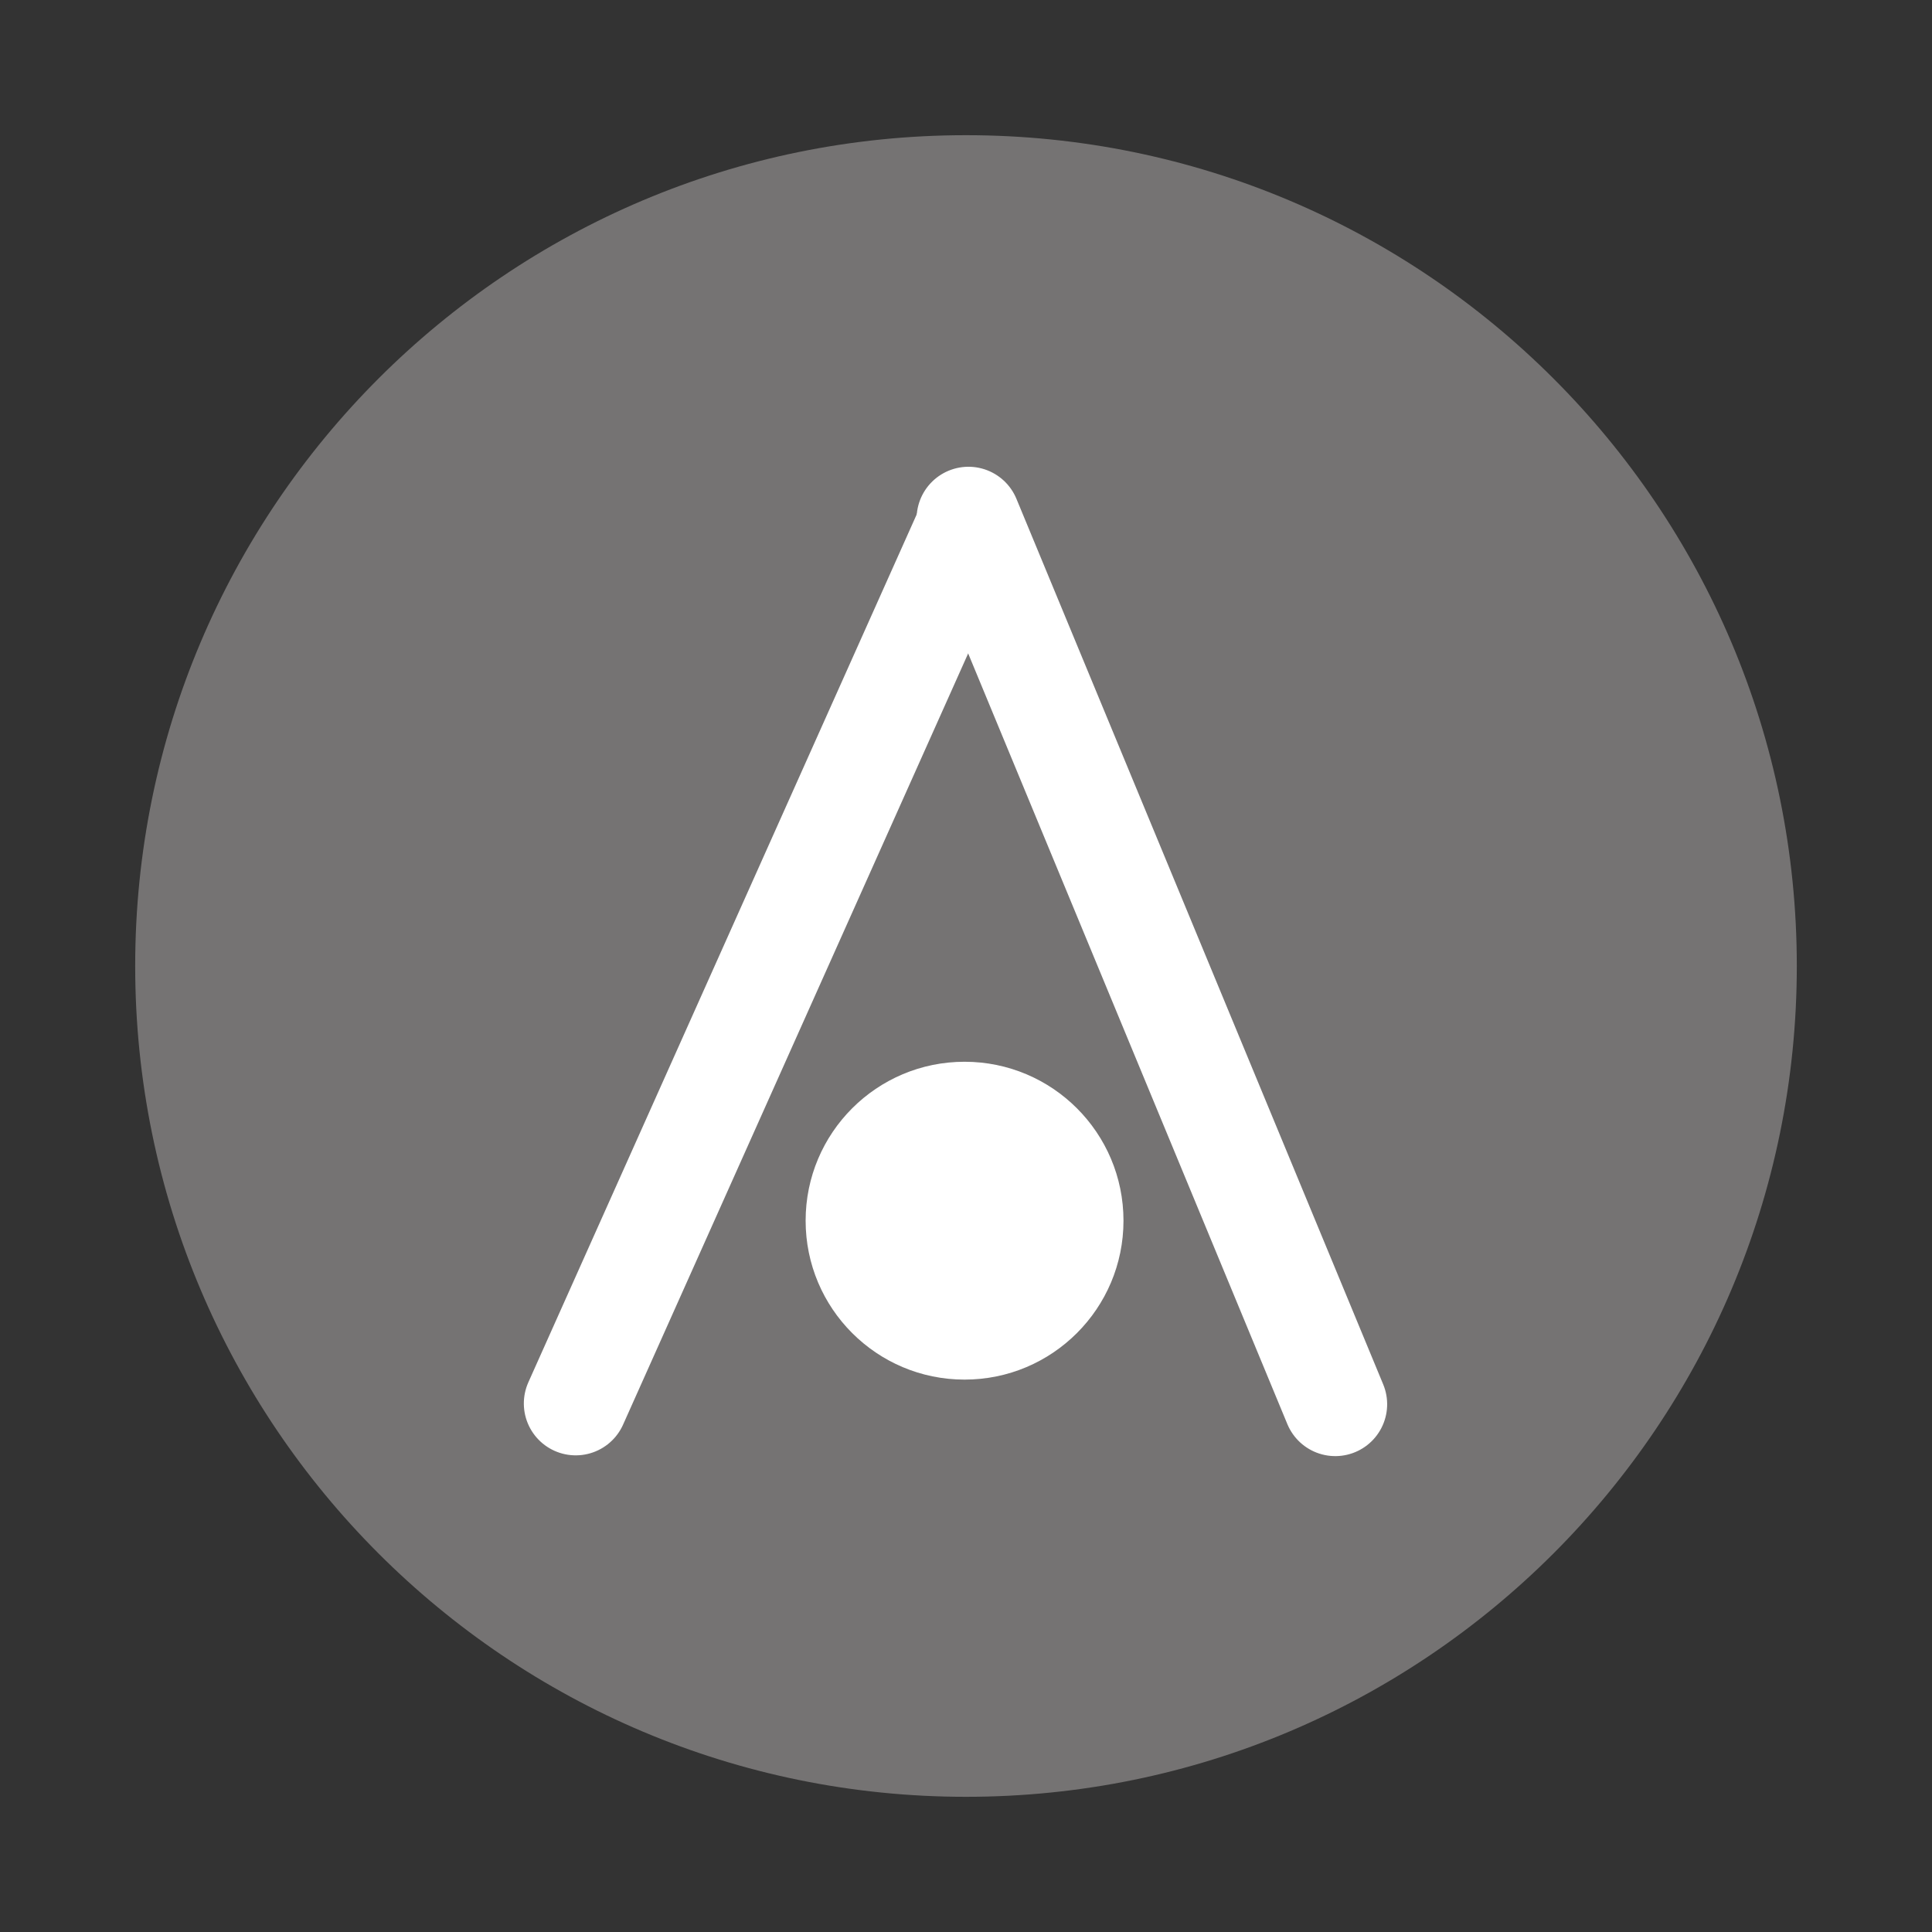
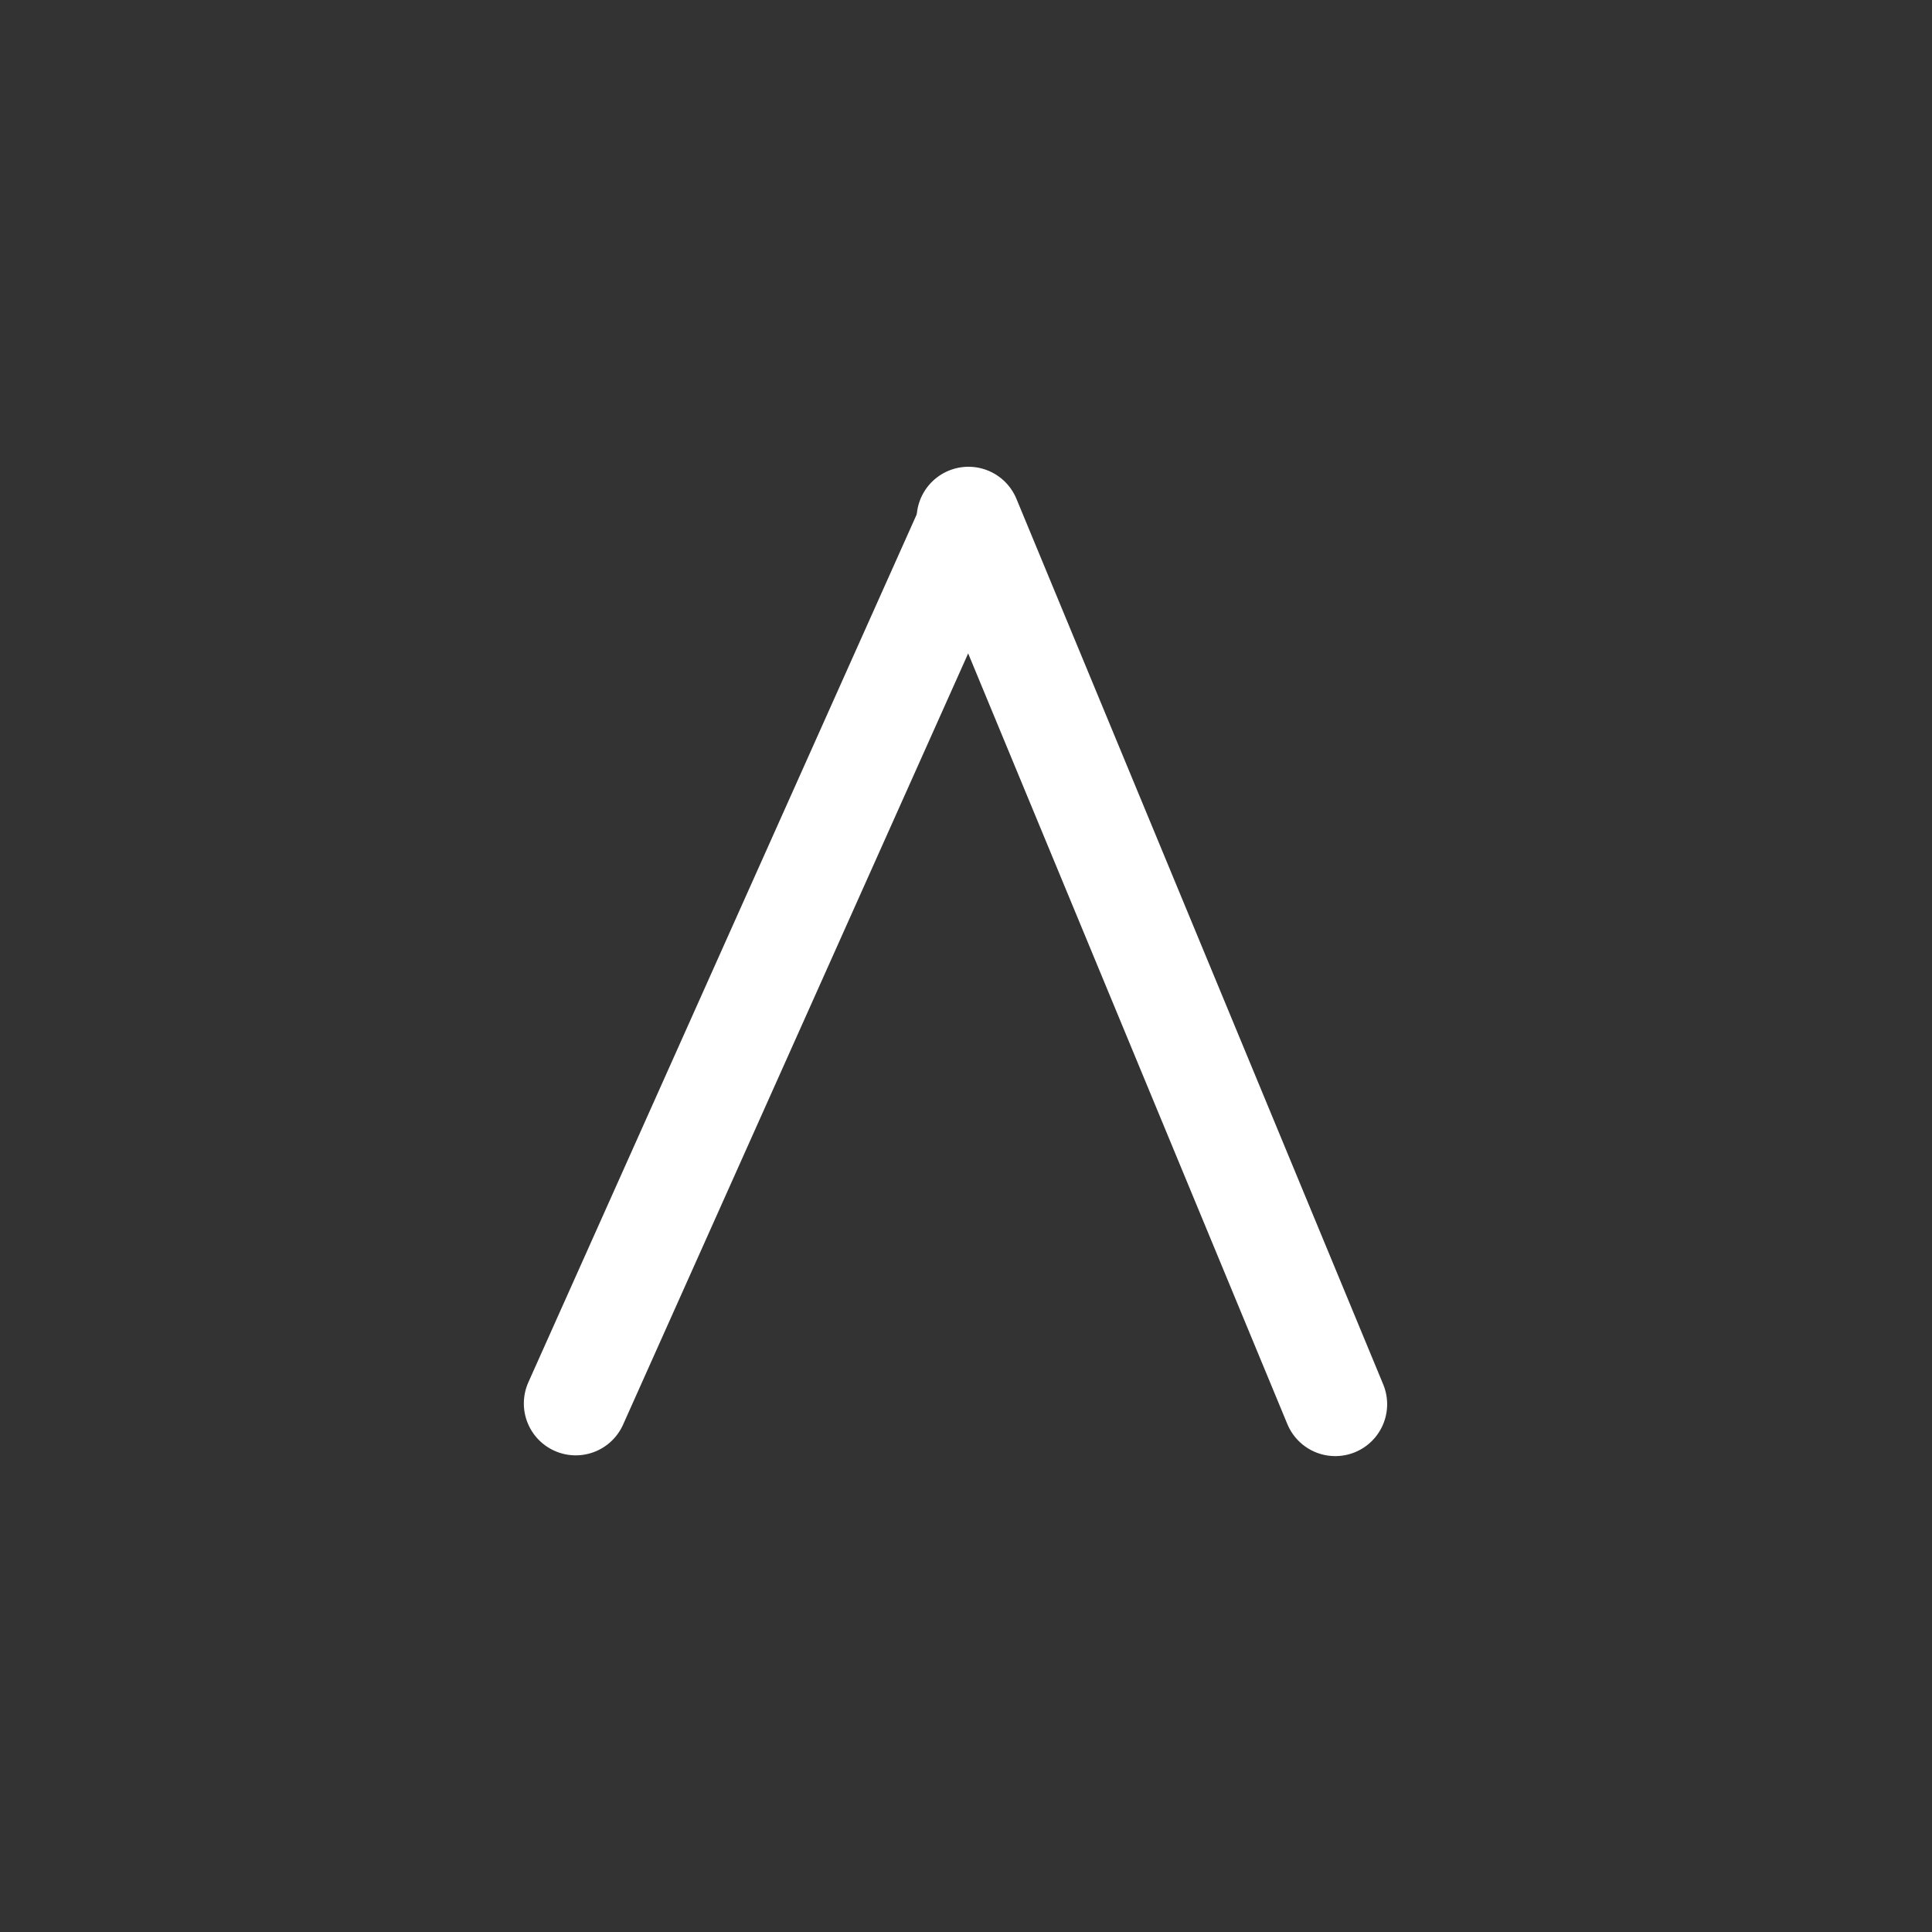
<svg xmlns="http://www.w3.org/2000/svg" height="810" version="1.0" viewBox="0 0 810 810" width="810">
  <rect x="0" y="0" width="810" height="810" fill="#333333" stroke="none" />
  <defs>
    <clipPath id="a">
-       <path d="M 56.68 56.68 L 753.32 56.68 L 753.32 753.32 L 56.68 753.32 Z M 56.68 56.68" />
-     </clipPath>
+       </clipPath>
    <clipPath id="b">
      <path d="M 405 56.68 C 212.629 56.68 56.68 212.629 56.68 405 C 56.68 597.371 212.629 753.32 405 753.32 C 597.371 753.32 753.32 597.371 753.32 405 C 753.32 212.629 597.371 56.68 405 56.68 Z M 405 56.68" />
    </clipPath>
    <clipPath id="c">
      <path d="M 337.762 445.145 L 471.027 445.145 L 471.027 578.406 L 337.762 578.406 Z M 337.762 445.145" />
    </clipPath>
    <clipPath id="d">
      <path d="M 404.395 445.145 C 367.594 445.145 337.762 474.977 337.762 511.777 C 337.762 548.578 367.594 578.406 404.395 578.406 C 441.195 578.406 471.027 548.578 471.027 511.777 C 471.027 474.977 441.195 445.145 404.395 445.145 Z M 404.395 445.145" />
    </clipPath>
  </defs>
  <g clip-path="url(#a)">
    <g clip-path="url(#b)">
      <path d="M 56.68 56.68 L 753.32 56.68 L 753.32 753.32 L 56.68 753.32 Z M 56.68 56.68" fill="#757373" />
    </g>
  </g>
  <path d="M 29.001 28.997 L 564.832 29.002" fill="none" stroke="#fff" stroke-linecap="round" stroke-width="58" transform="rotate(-65.894 568.738 135.645) scale(.75)" />
  <path d="M 29.001 29 L 564.834 29" fill="none" stroke="#fff" stroke-linecap="round" stroke-width="58" transform="rotate(-112.498 480.215 125.47) scale(.75)" />
  <g clip-path="url(#c)">
    <g clip-path="url(#d)">
-       <path d="M 337.762 445.145 L 471.027 445.145 L 471.027 578.406 L 337.762 578.406 Z M 337.762 445.145" fill="#fff" />
-     </g>
+       </g>
  </g>
</svg>